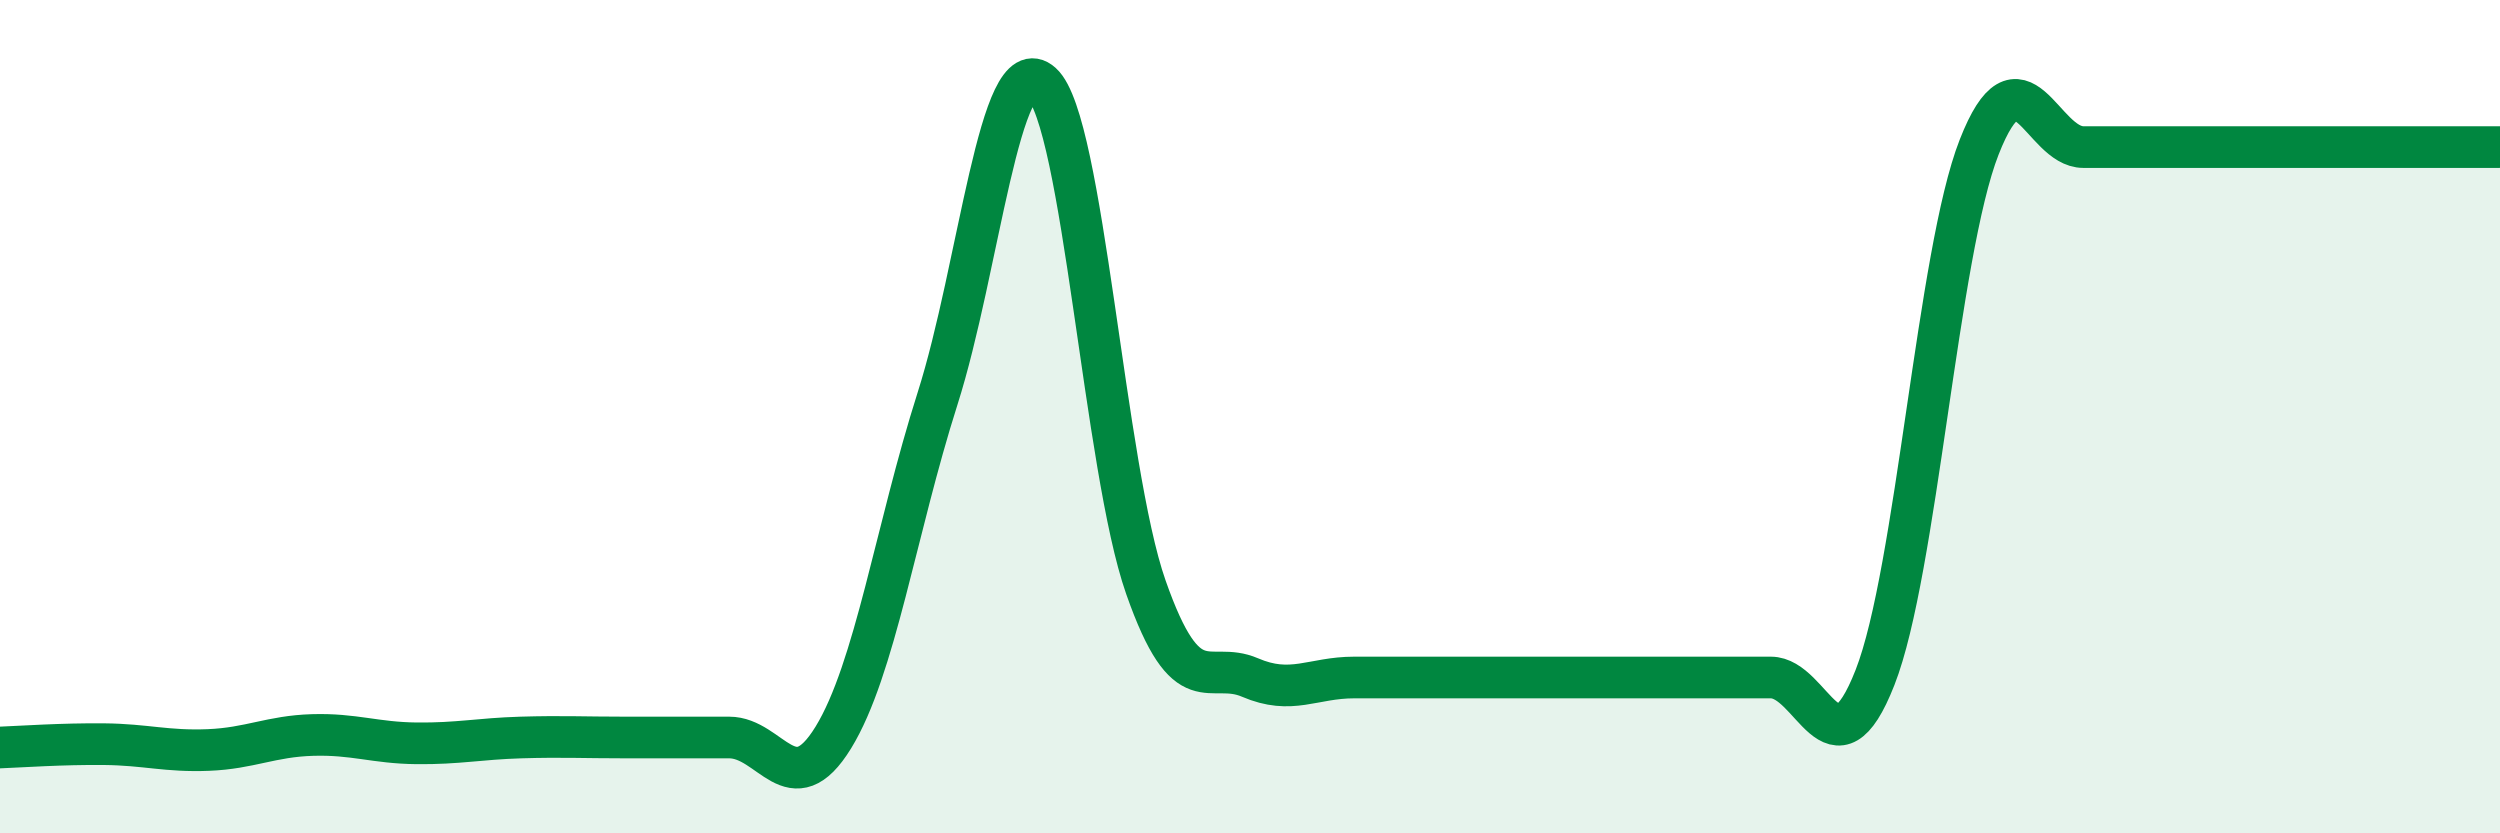
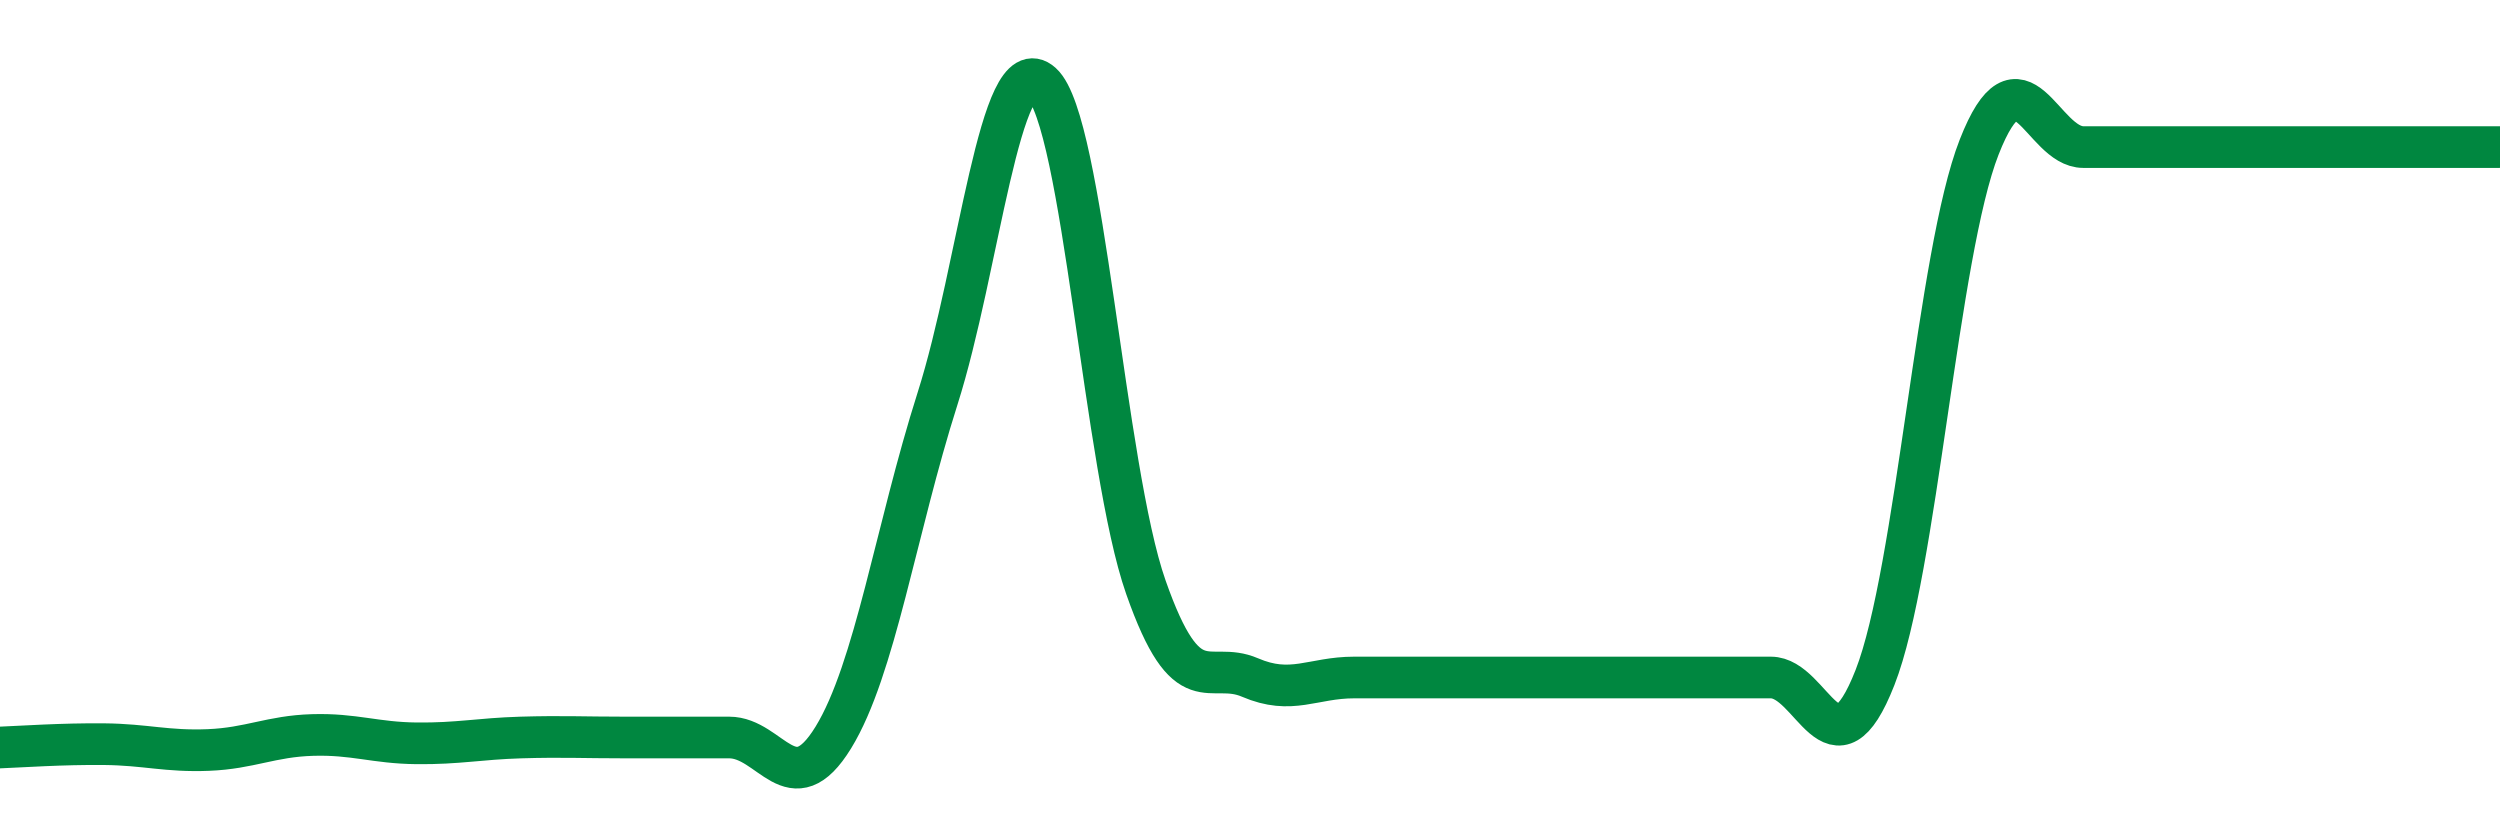
<svg xmlns="http://www.w3.org/2000/svg" width="60" height="20" viewBox="0 0 60 20">
-   <path d="M 0,17.94 C 0.5,17.92 1.5,17.85 2.5,17.86 C 3.5,17.87 4,18.04 5,18 C 6,17.96 6.5,17.67 7.5,17.64 C 8.5,17.61 9,17.83 10,17.84 C 11,17.85 11.5,17.73 12.5,17.7 C 13.5,17.67 14,17.7 15,17.7 C 16,17.7 16.5,17.7 17.5,17.7 C 18.5,17.7 19,19.33 20,17.7 C 21,16.07 21.5,12.71 22.5,9.57 C 23.5,6.43 24,1.1 25,2 C 26,2.9 26.5,11.24 27.5,14.09 C 28.5,16.94 29,15.83 30,16.26 C 31,16.69 31.5,16.26 32.5,16.26 C 33.5,16.26 34,16.26 35,16.26 C 36,16.26 36.5,16.26 37.5,16.26 C 38.5,16.26 39,16.26 40,16.26 C 41,16.26 41.5,16.26 42.5,16.26 C 43.5,16.26 44,18.81 45,16.26 C 46,13.71 46.5,6.08 47.5,3.53 C 48.5,0.98 49,3.53 50,3.53 C 51,3.53 51.5,3.53 52.5,3.53 C 53.5,3.53 53.5,3.53 55,3.53 C 56.5,3.53 59,3.53 60,3.53L60 20L0 20Z" fill="#008740" opacity="0.1" stroke-linecap="round" stroke-linejoin="round" />
  <path d="M 0,17.94 C 0.5,17.92 1.5,17.85 2.5,17.86 C 3.5,17.87 4,18.04 5,18 C 6,17.96 6.5,17.67 7.5,17.64 C 8.5,17.61 9,17.83 10,17.84 C 11,17.85 11.5,17.73 12.5,17.7 C 13.5,17.67 14,17.7 15,17.7 C 16,17.7 16.5,17.7 17.5,17.7 C 18.5,17.7 19,19.33 20,17.7 C 21,16.07 21.5,12.71 22.5,9.57 C 23.5,6.43 24,1.1 25,2 C 26,2.9 26.5,11.24 27.5,14.09 C 28.5,16.94 29,15.83 30,16.26 C 31,16.69 31.5,16.26 32.5,16.26 C 33.5,16.26 34,16.26 35,16.26 C 36,16.26 36.5,16.26 37.5,16.26 C 38.5,16.26 39,16.26 40,16.26 C 41,16.26 41.5,16.26 42.5,16.26 C 43.5,16.26 44,18.81 45,16.26 C 46,13.71 46.5,6.08 47.5,3.53 C 48.5,0.98 49,3.53 50,3.53 C 51,3.53 51.5,3.53 52.5,3.53 C 53.5,3.53 53.5,3.53 55,3.53 C 56.5,3.53 59,3.53 60,3.53" stroke="#008740" stroke-width="1" fill="none" stroke-linecap="round" stroke-linejoin="round" />
</svg>